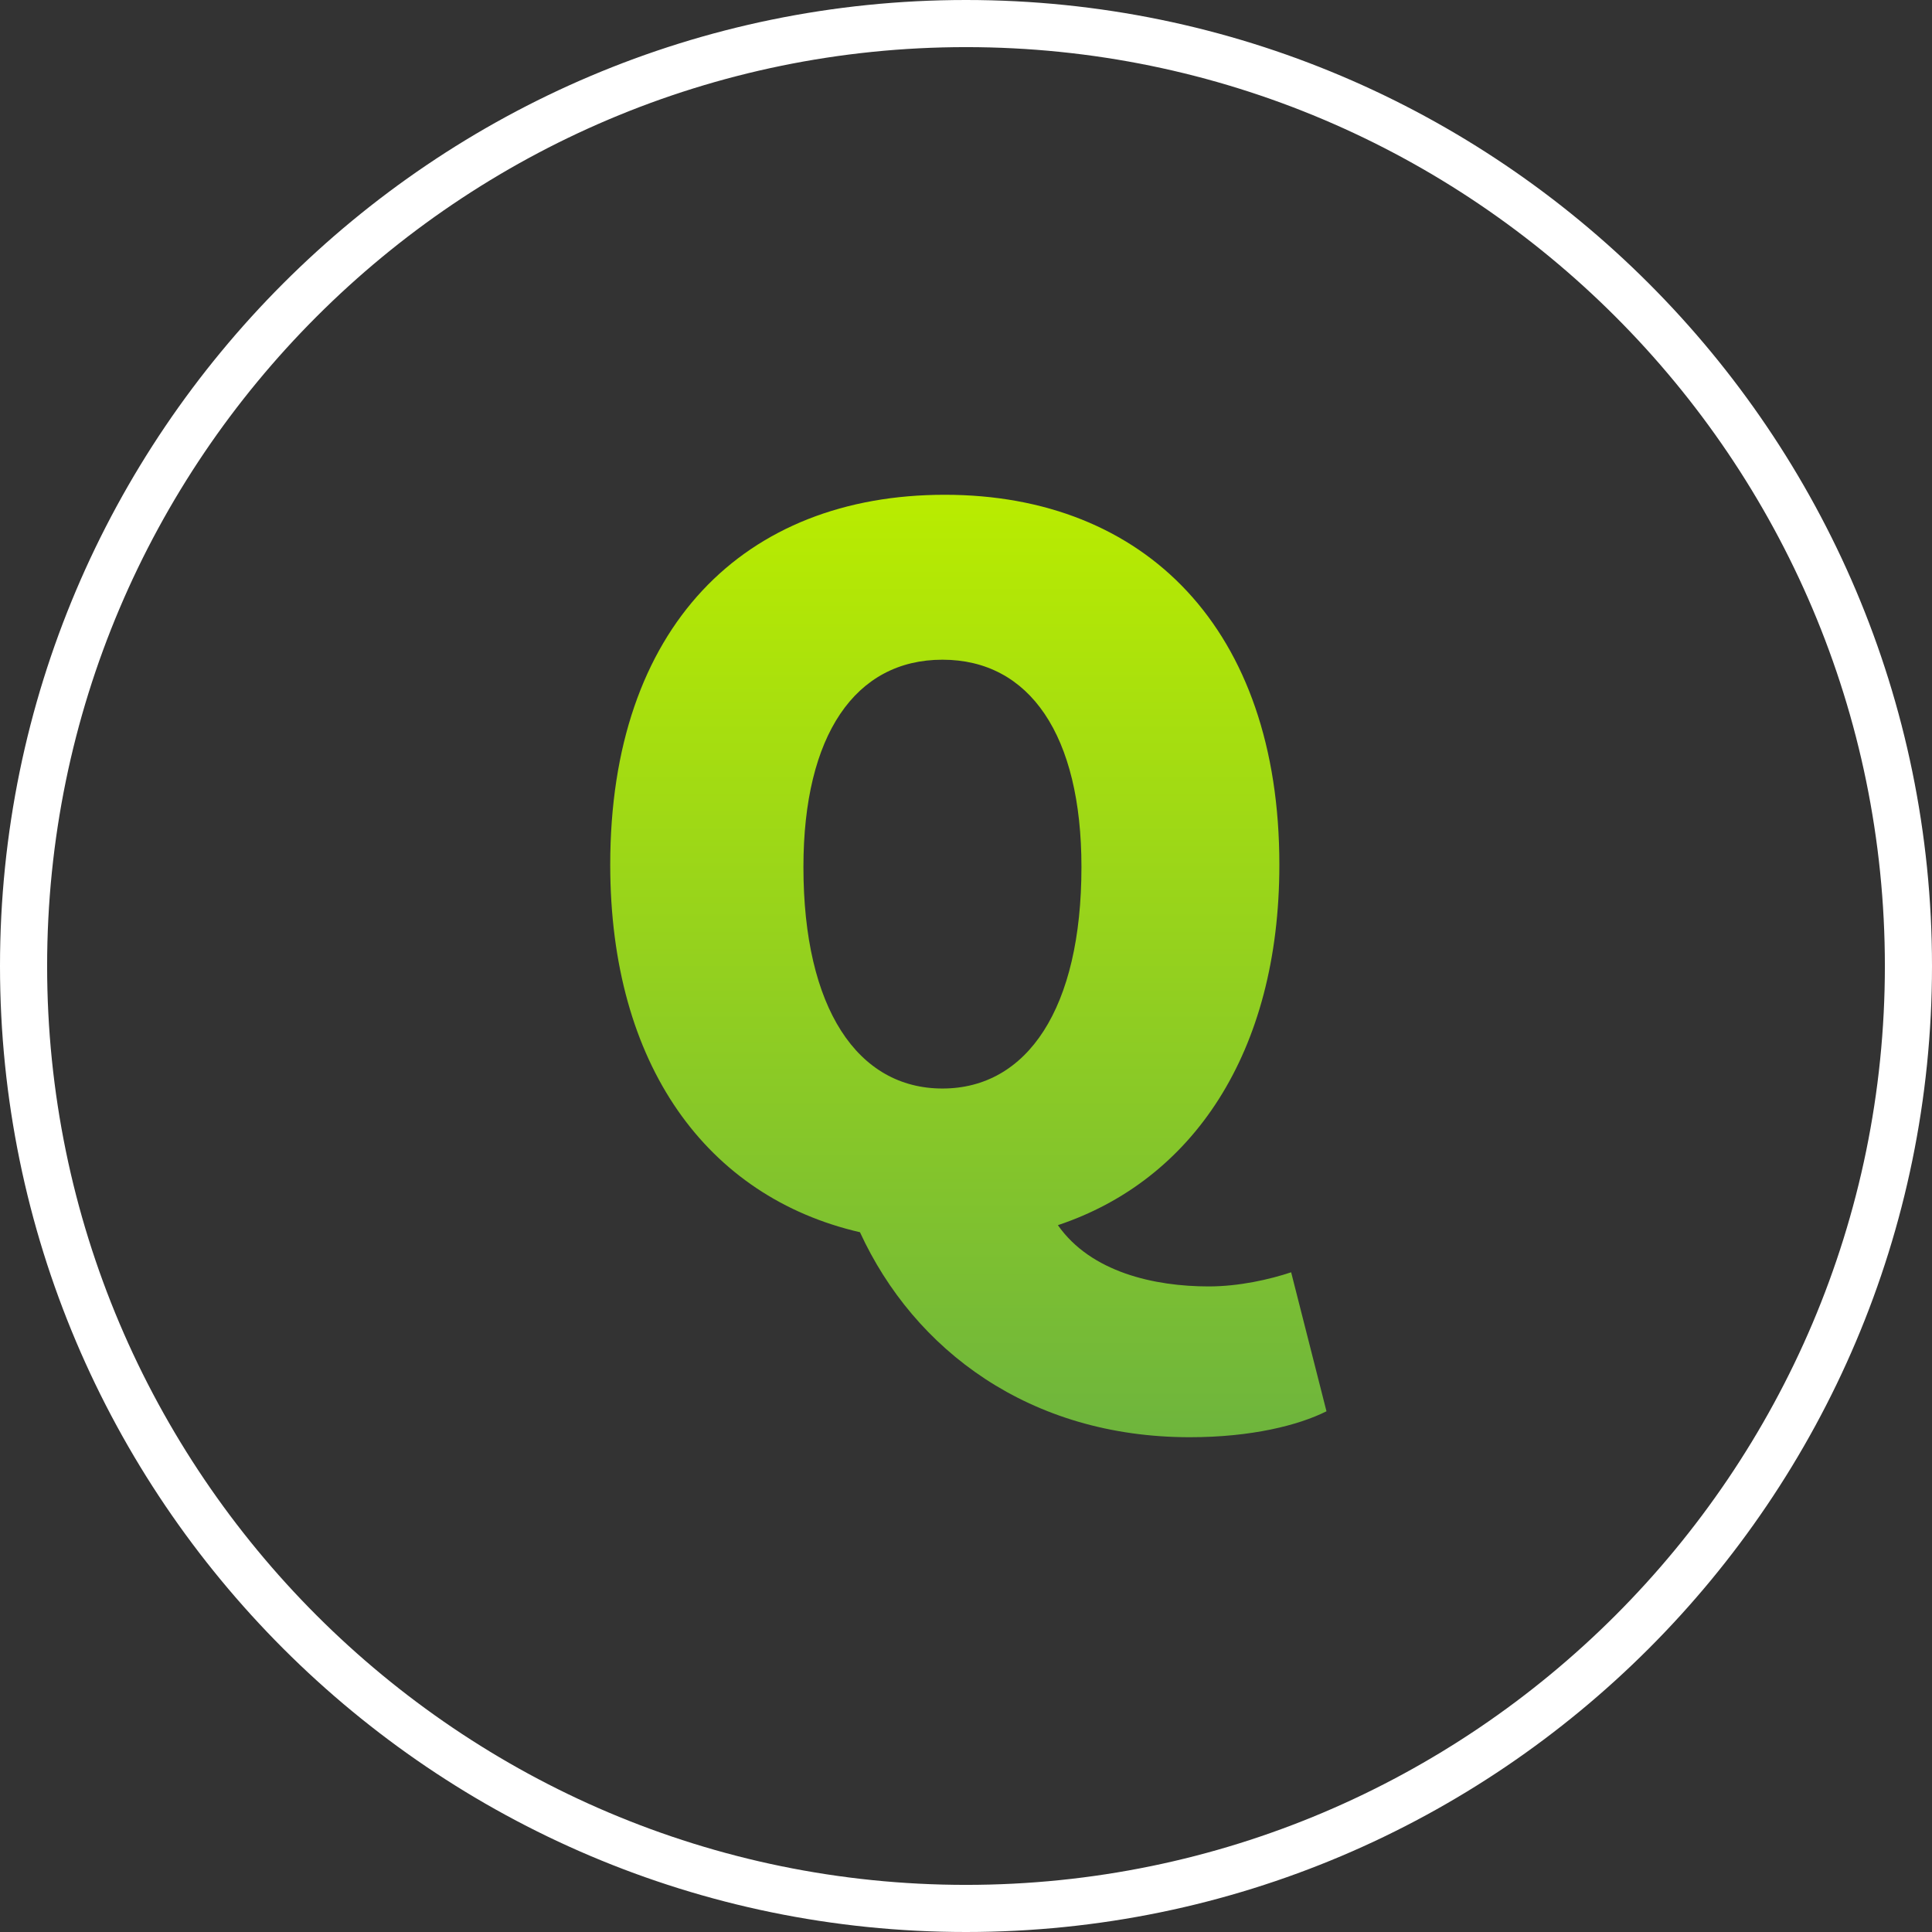
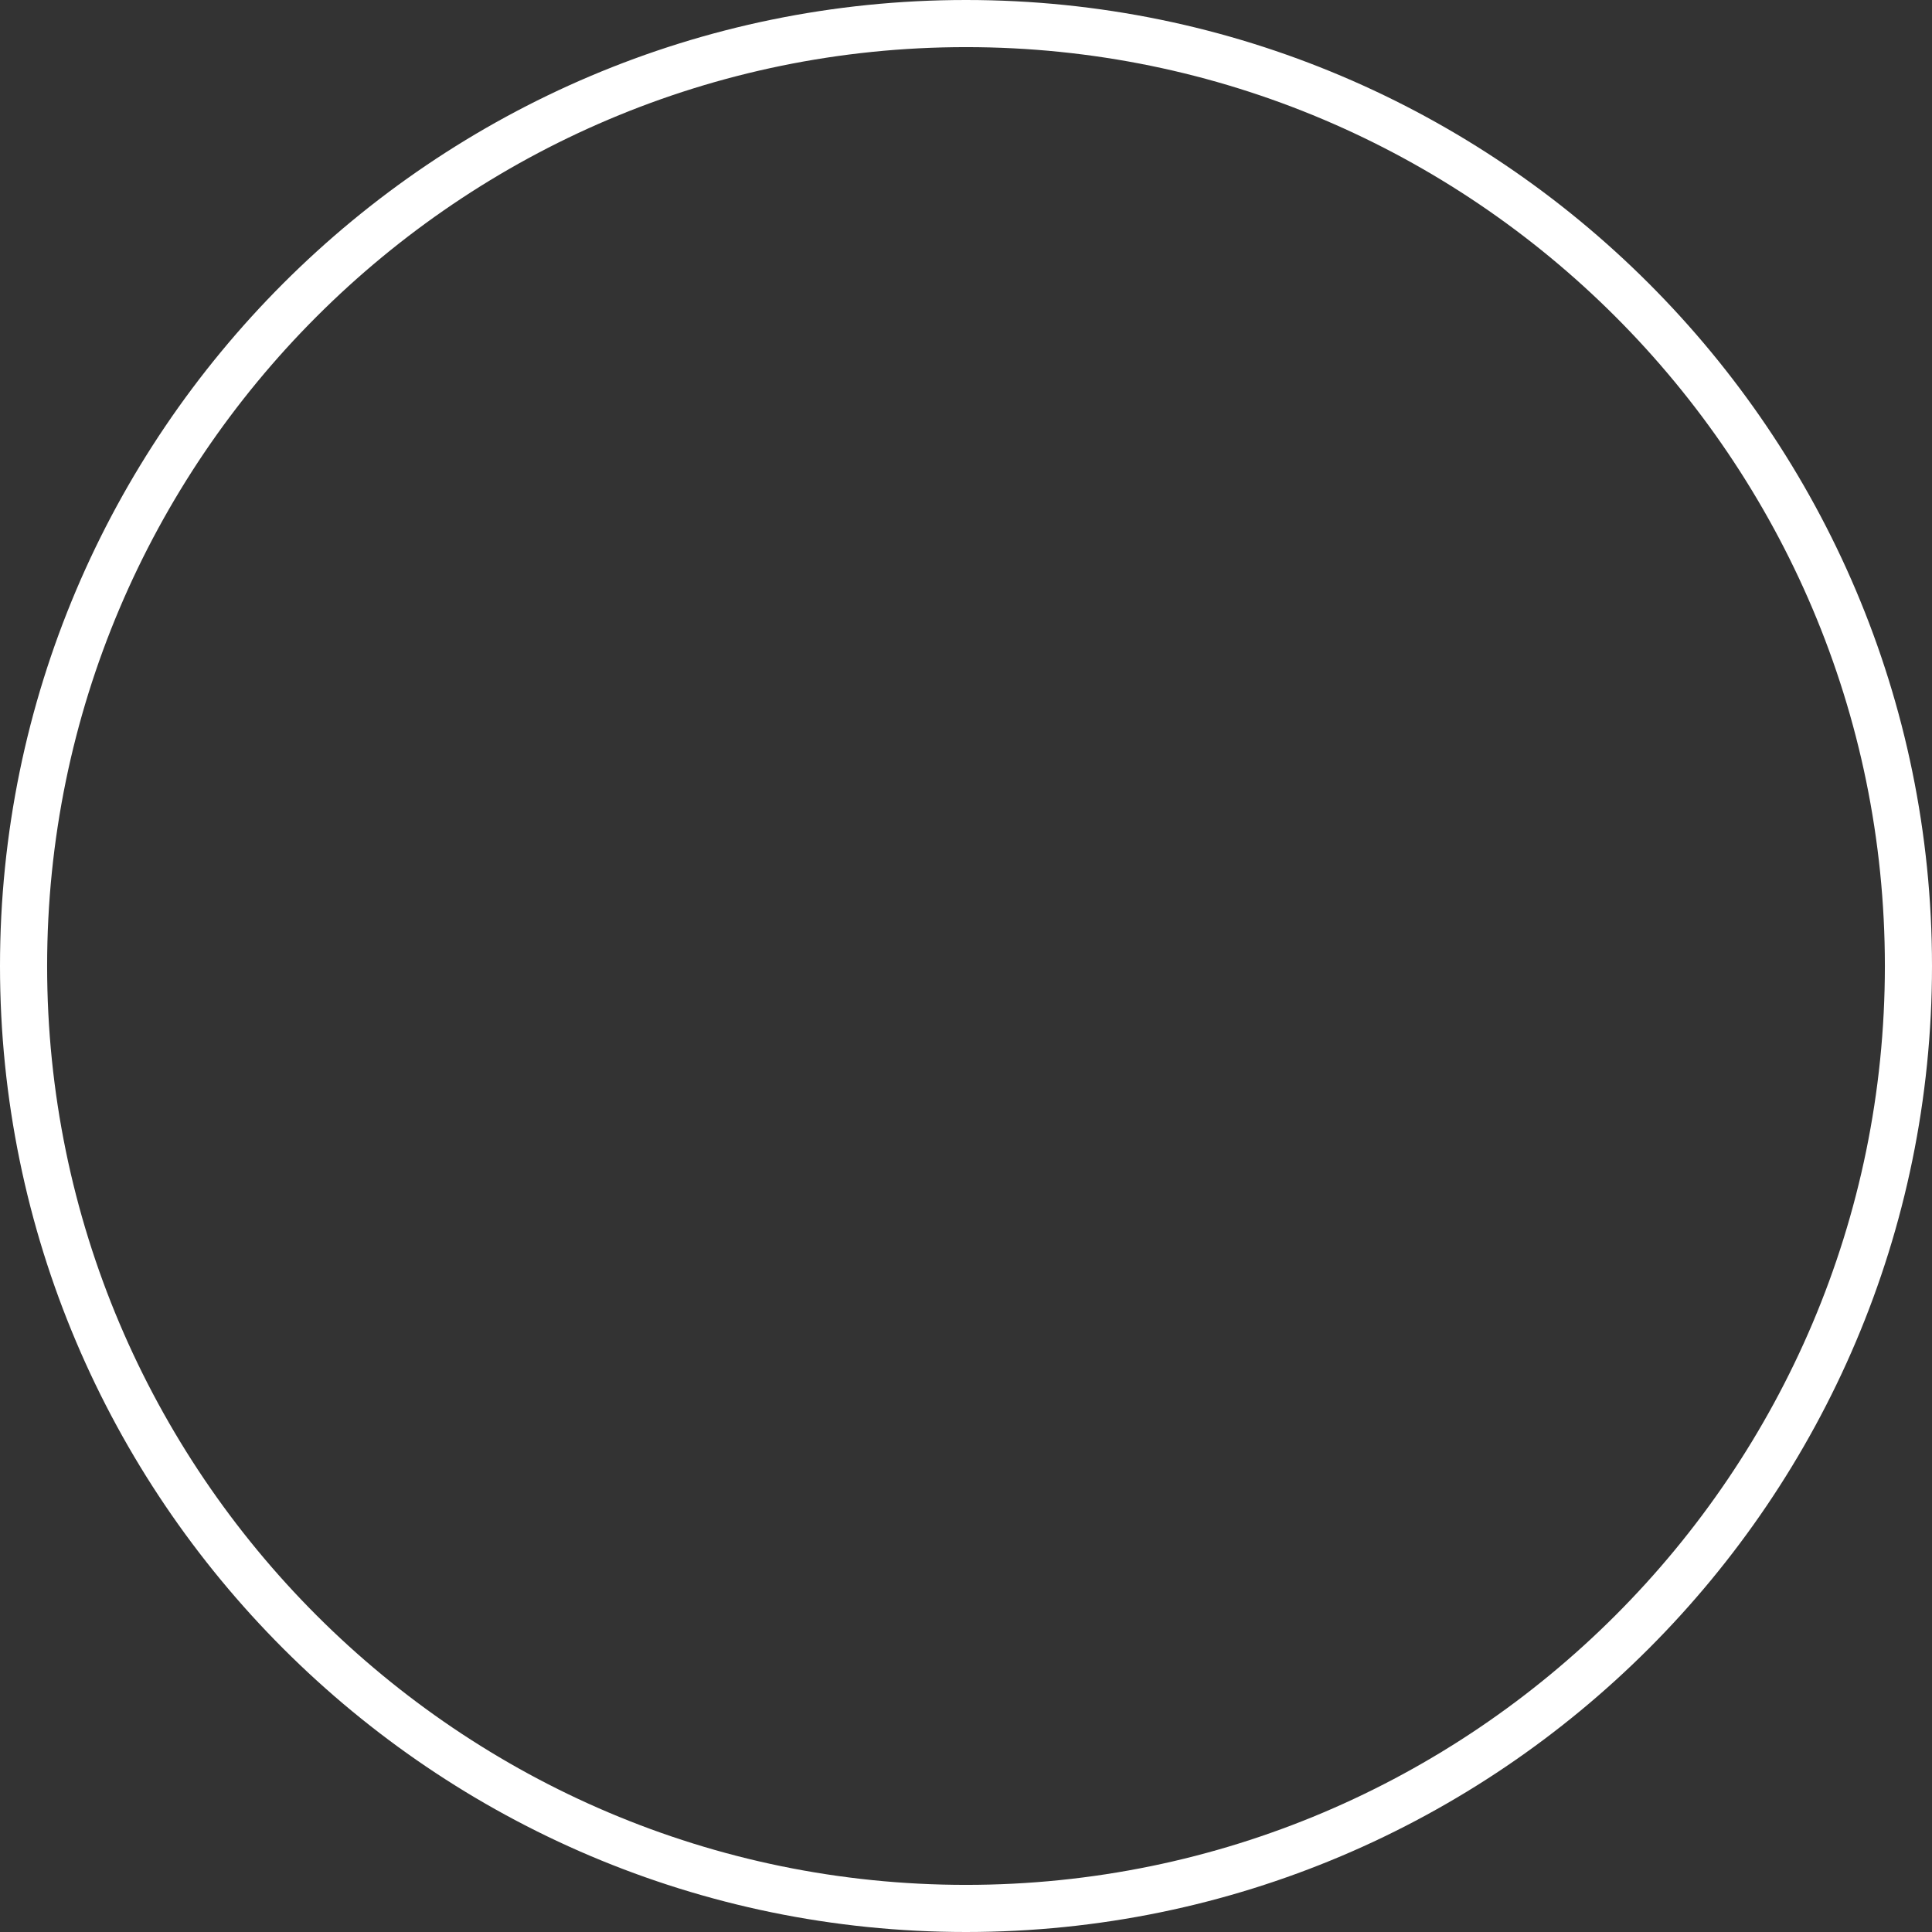
<svg xmlns="http://www.w3.org/2000/svg" enable-background="new 0 0 82 82" viewBox="0 0 82 82">
  <rect x="0" y="0" width="82" height="82" fill="#333333" stroke="none" />
  <linearGradient id="a" gradientUnits="userSpaceOnUse" x1="41" x2="41" y1="61" y2="21">
    <stop offset="0" stop-color="#6eb53d" />
    <stop offset="1" stop-color="#b9ec00" />
  </linearGradient>
  <path d="m41 82c-22.6 0-41-18.4-41-41s18.4-41 41-41 41 18.4 41 41-18.4 41-41 41zm0-80c-21.5 0-39 17.5-39 39s17.5 39 39 39 39-17.5 39-39-17.5-39-39-39z" fill="#fff" />
-   <path d="m54.8 54c-.9.3-2.2.6-3.5.6-2.3 0-5-.6-6.4-2.6 5.7-1.9 9.4-7.3 9.4-15.3 0-10-5.7-15.7-14.2-15.7s-14.2 5.6-14.2 15.7c0 8.5 4.1 14.1 10.6 15.6 2.3 5 7.2 8.7 14 8.7 2.6 0 4.6-.5 5.8-1.1zm-14.8-26c3.7 0 5.9 3.2 5.9 8.8 0 6-2.3 9.4-5.9 9.4s-5.9-3.4-5.9-9.4c0-5.6 2.2-8.8 5.9-8.8z" fill="url(#a)" />
</svg>